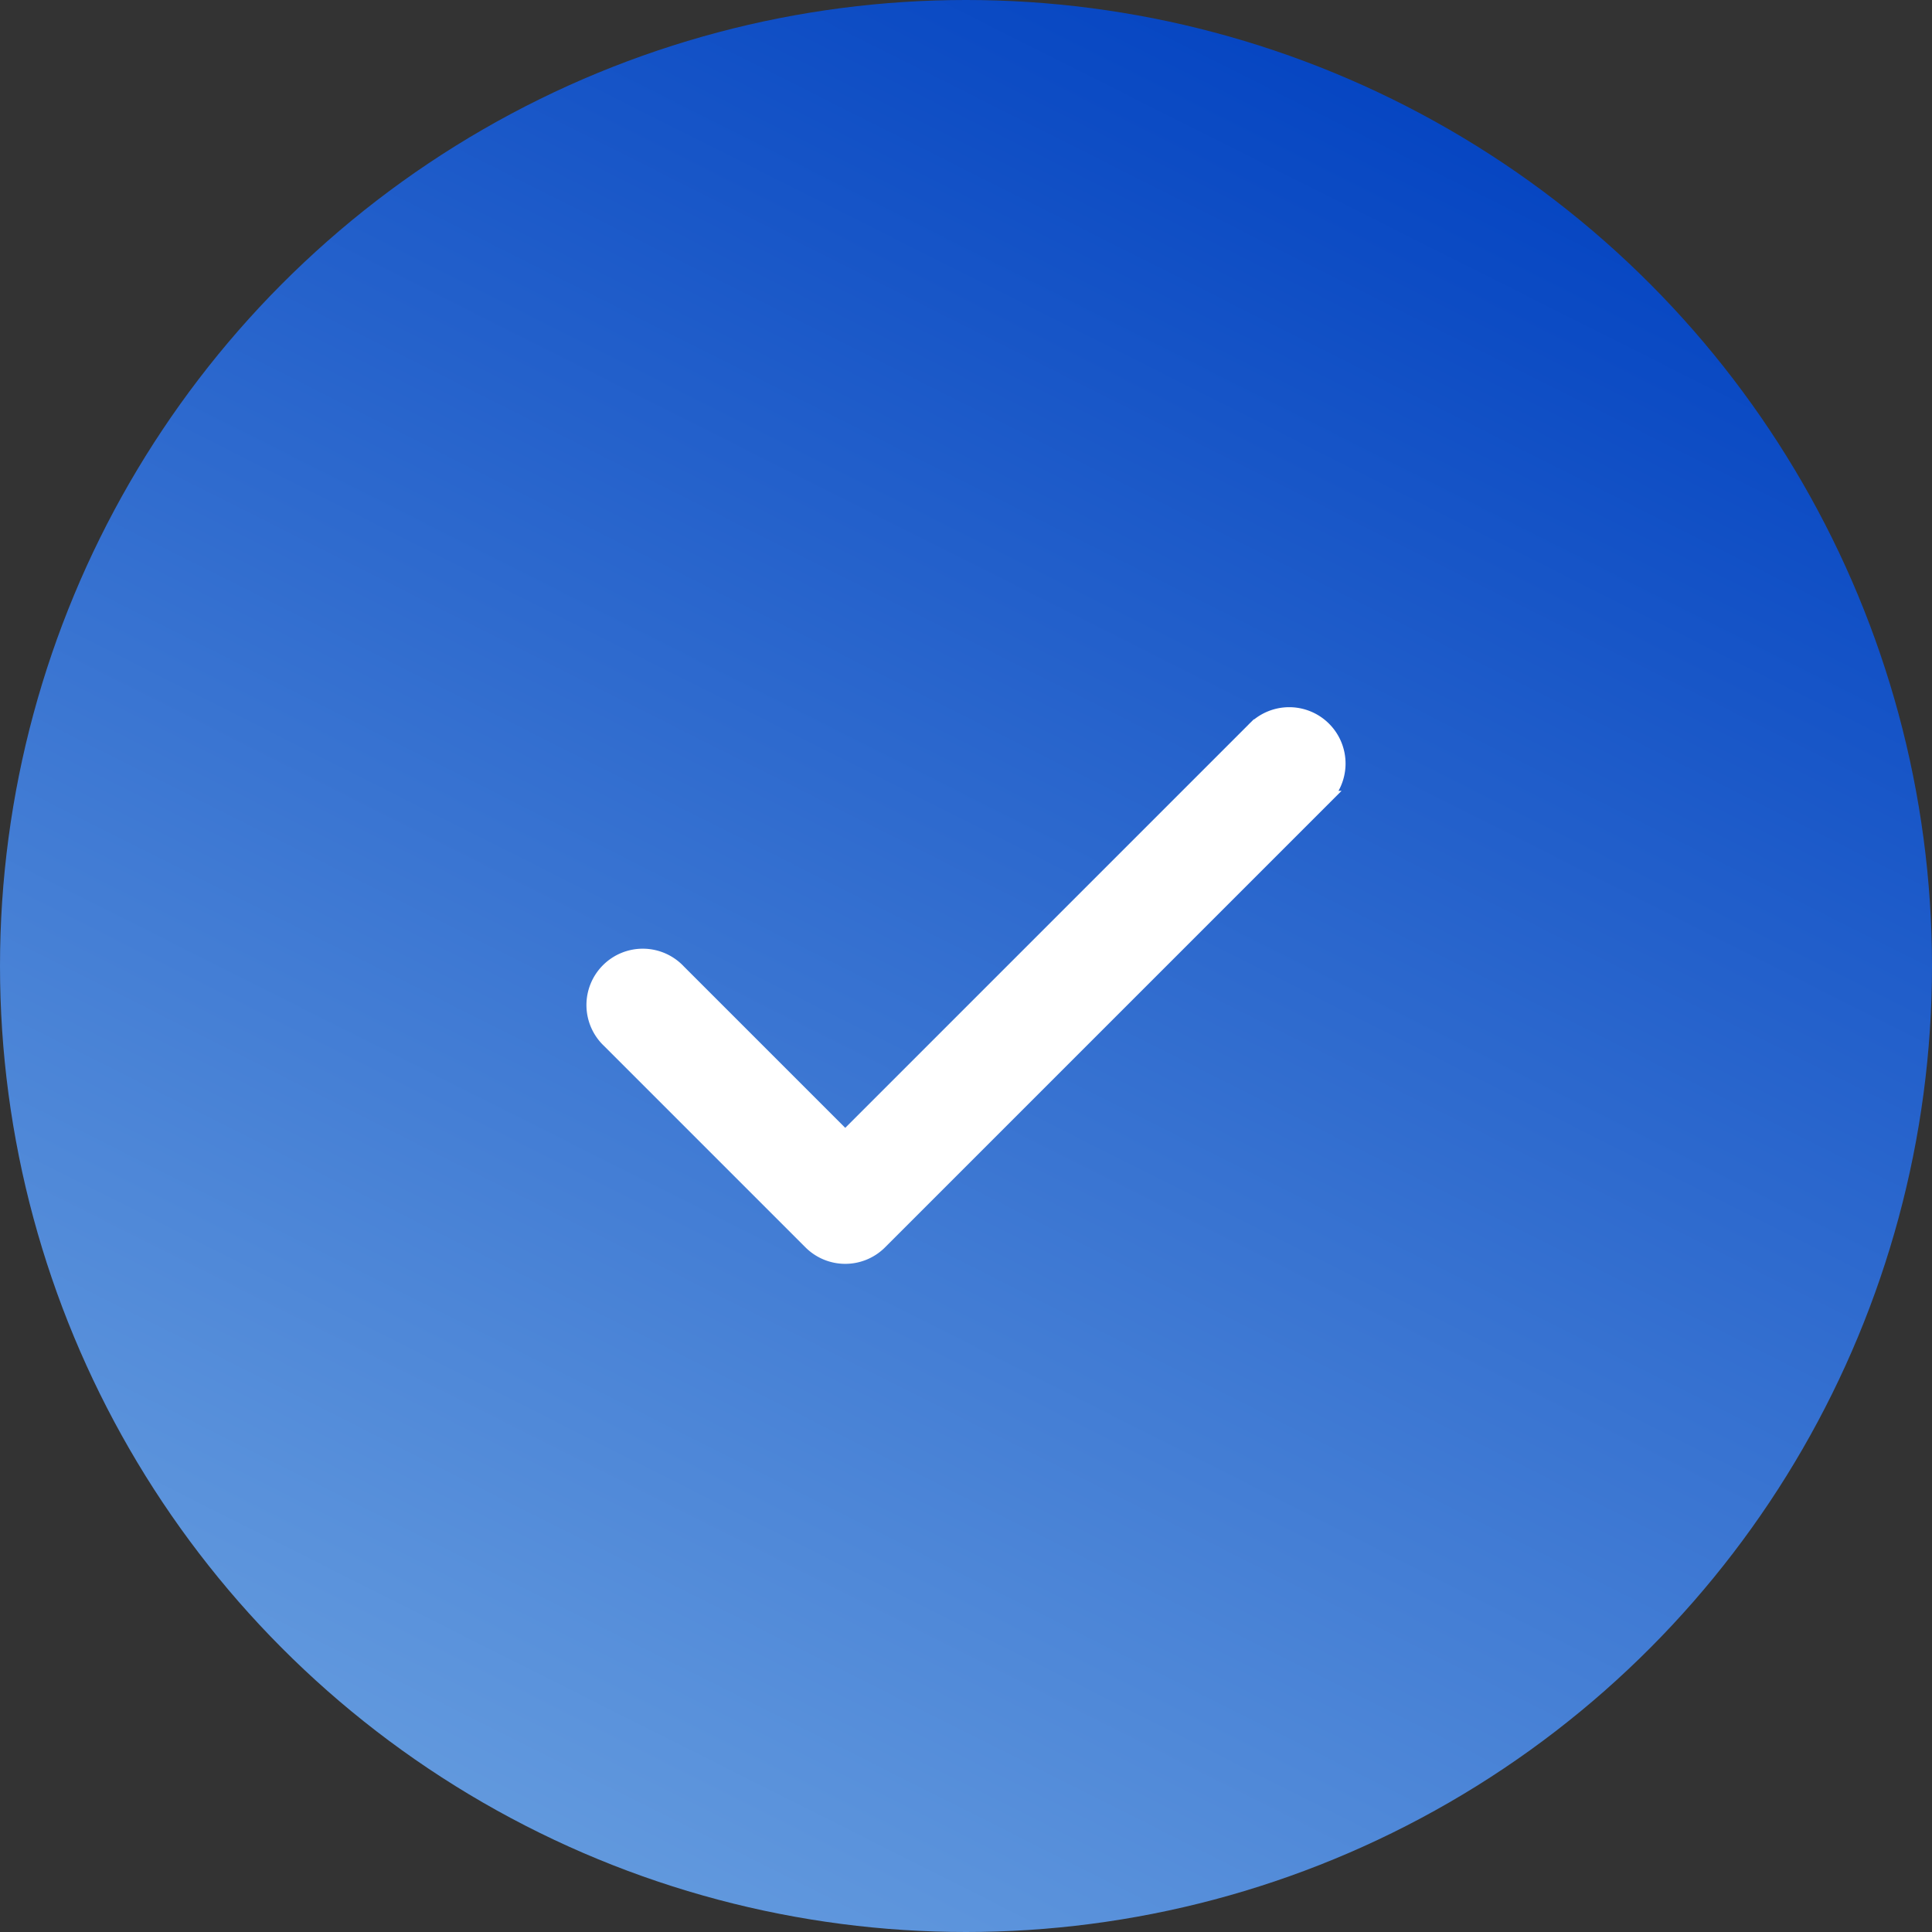
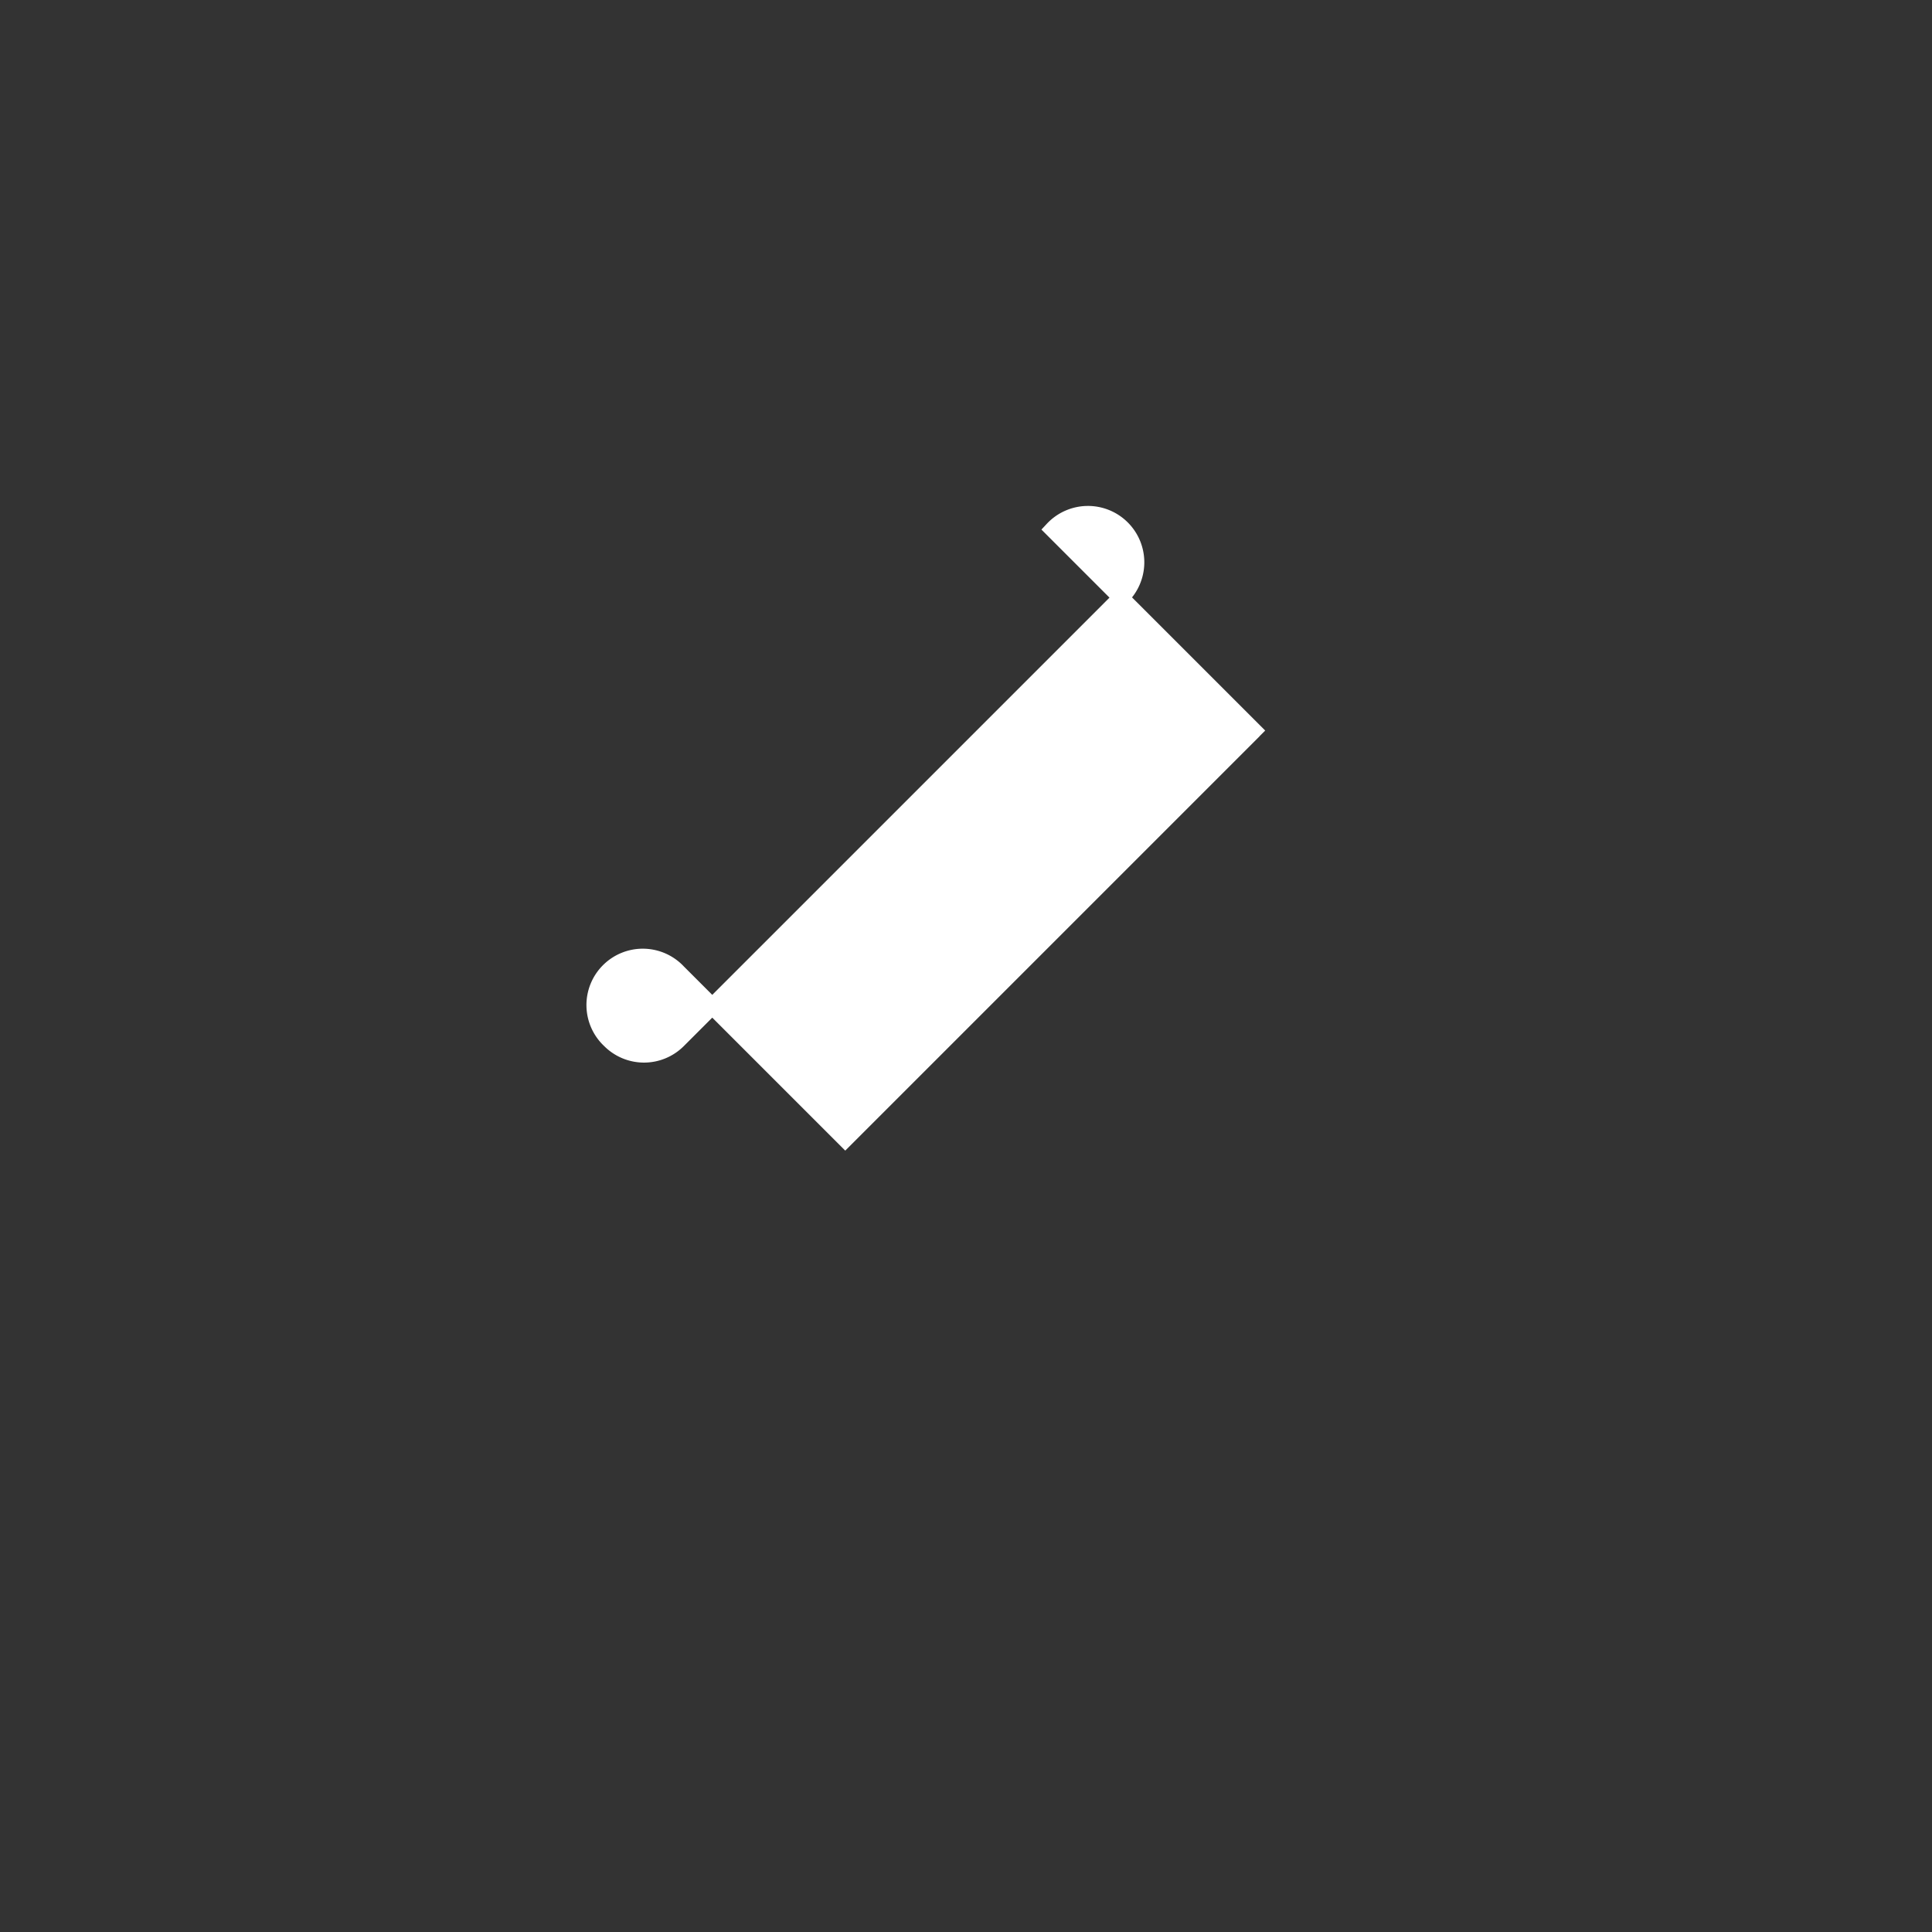
<svg xmlns="http://www.w3.org/2000/svg" width="24" height="24" fill="none">
  <rect width="100%" height="100%" fill="#333333" stroke="none" />
-   <circle cx="12" cy="12" r="12" fill="url(#a)" />
-   <path fill="#fff" stroke="#fff" stroke-width=".2" d="m15.576 9.076.07.07-.07-.07-5.076 5.076-2.076-2.076a.6.6 0 1 0-.848.848l2.5 2.5a.599.599 0 0 0 .848 0l5.5-5.5a.6.6 0 1 0-.848-.848Z" />
+   <path fill="#fff" stroke="#fff" stroke-width=".2" d="m15.576 9.076.07.07-.07-.07-5.076 5.076-2.076-2.076a.6.6 0 1 0-.848.848a.599.599 0 0 0 .848 0l5.5-5.5a.6.6 0 1 0-.848-.848Z" />
  <defs>
    <linearGradient id="a" x1="6.4" x2="-5.669" y1="-6.034" y2="17.966" gradientUnits="userSpaceOnUse">
      <stop stop-color="#0040C0" />
      <stop offset="1" stop-color="#669DDF" />
    </linearGradient>
  </defs>
</svg>